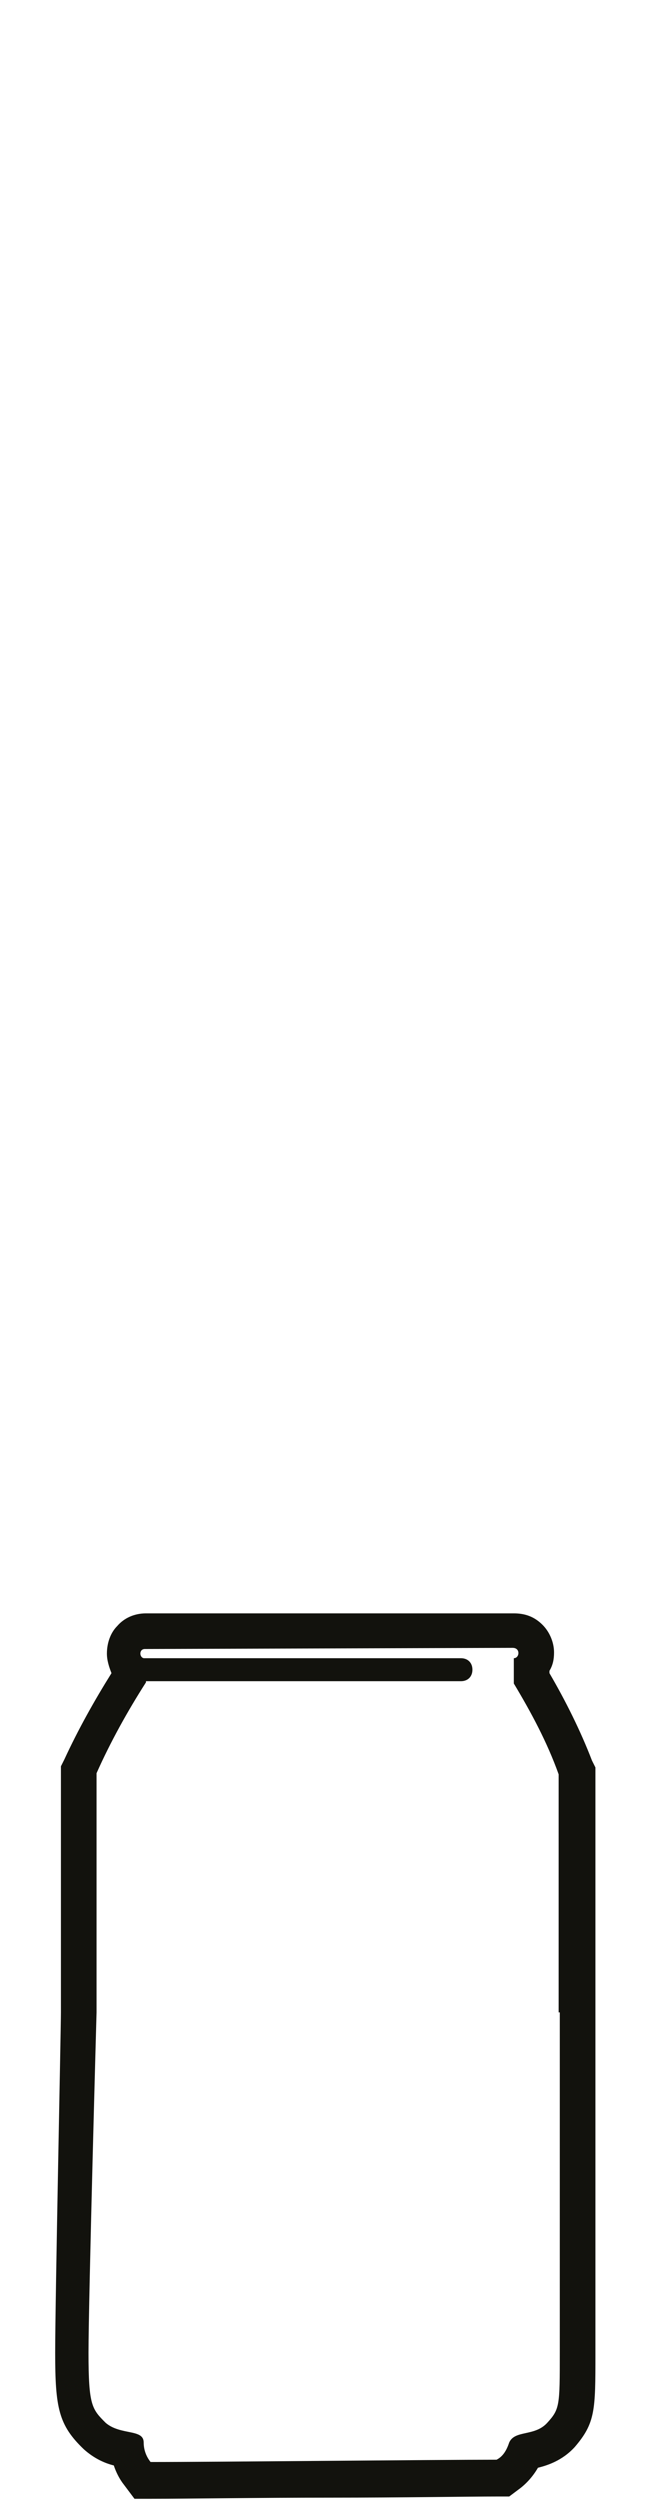
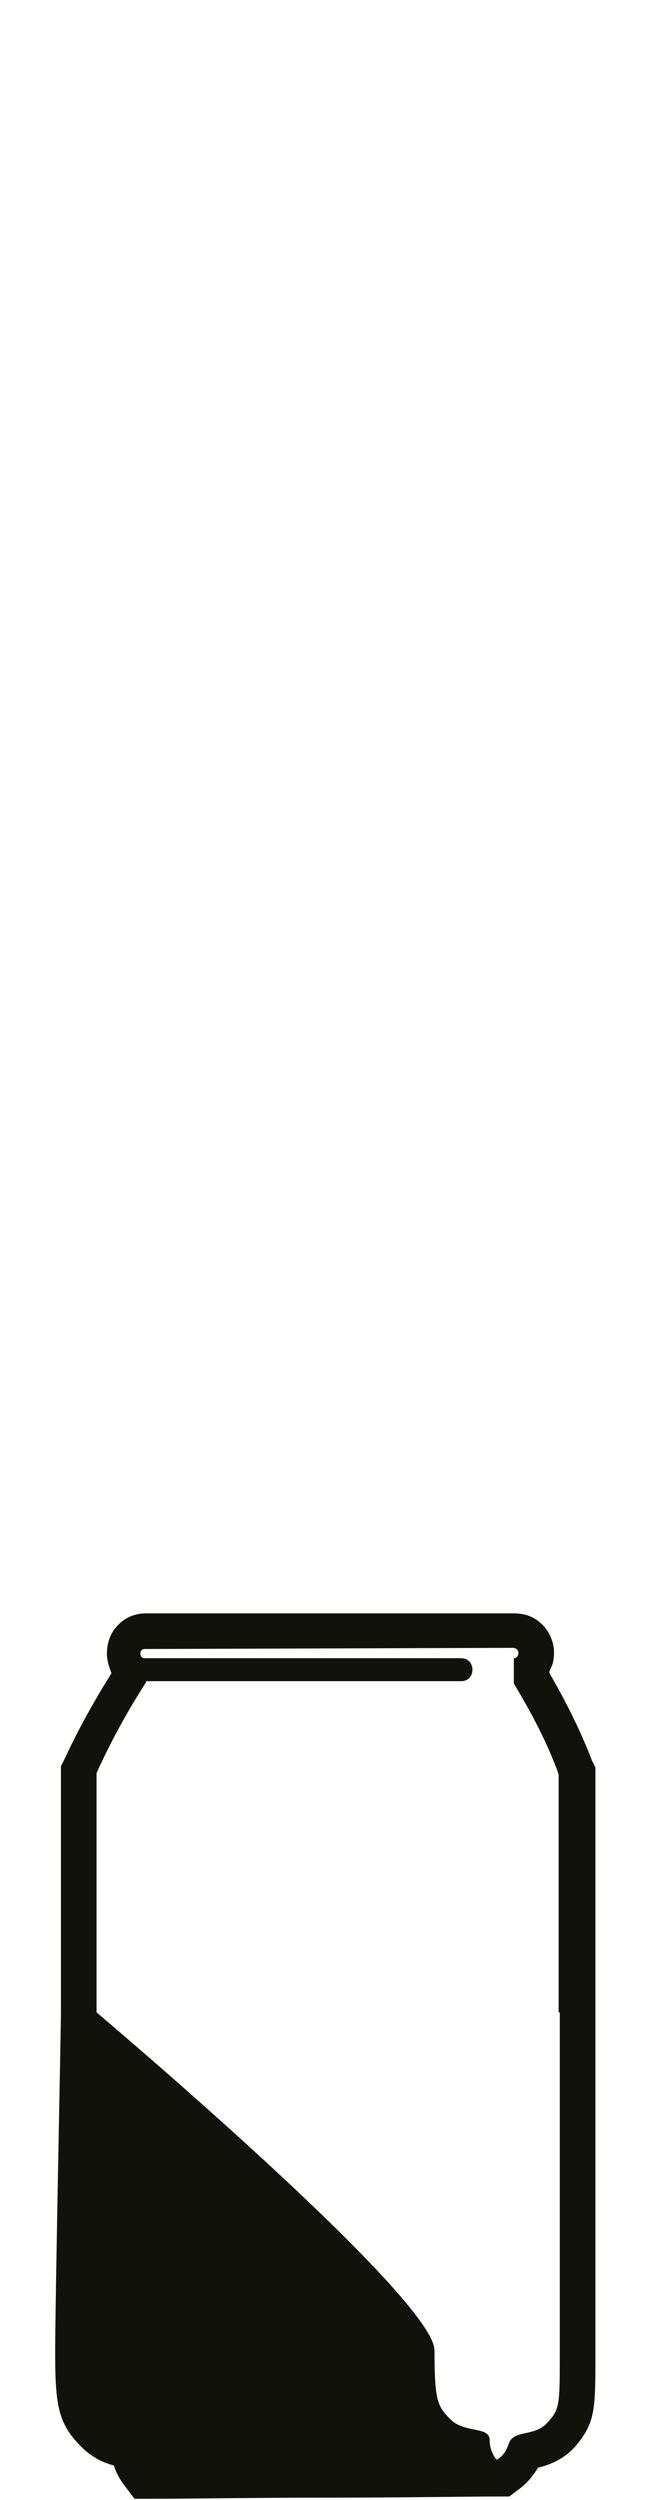
<svg xmlns="http://www.w3.org/2000/svg" version="1.1" id="Ebene_1" x="0px" y="0px" viewBox="0 0 56.2 217.4" style="enable-background:new 0 0 56.2 217.4;" xml:space="preserve">
  <style type="text/css">
	.st0{fill:#12120D;}
	.st1{fill:none;stroke:#161616;stroke-width:3;stroke-miterlimit:10;}
	.st2{fill:none;}
	.st3{fill:#161616;}
	.st4{fill:none;stroke:#161616;stroke-width:3.5;stroke-linejoin:round;stroke-miterlimit:10;}
	.st5{fill:#D20000;}
	.st6{fill:none;stroke:#161616;stroke-width:3;stroke-linejoin:round;stroke-miterlimit:10;}
	.st7{fill:none;stroke:#161616;stroke-width:3;stroke-linecap:round;stroke-linejoin:round;stroke-miterlimit:10;}
	.st8{fill:none;stroke:#161616;stroke-width:3.5;stroke-linecap:round;stroke-linejoin:round;stroke-miterlimit:10;}
	.st9{fill:none;stroke:#161616;stroke-linecap:round;stroke-miterlimit:10;}
	.st10{fill:none;stroke:#12120D;stroke-width:1.5;stroke-linecap:round;stroke-miterlimit:10;}
	.st11{fill:none;stroke:#12120D;stroke-miterlimit:10;}
	.st12{fill:none;stroke:#12120D;stroke-width:2;stroke-linecap:round;stroke-miterlimit:10;}
	.st13{fill:none;stroke:#12120D;stroke-width:2;stroke-linecap:round;stroke-miterlimit:10;stroke-dasharray:0,2.821;}
	.st14{fill:none;stroke:#12120D;stroke-width:2;stroke-linecap:round;stroke-miterlimit:10;stroke-dasharray:0,2.862;}
	.st15{fill:none;stroke:#12120D;stroke-width:3;stroke-miterlimit:10;}
	.st16{fill:none;stroke:#12120D;stroke-width:3;stroke-linecap:round;stroke-linejoin:round;stroke-miterlimit:10;}
	.st17{fill:none;stroke:#12120D;stroke-width:2;stroke-miterlimit:10;}
	.st18{fill:none;stroke:#12120D;stroke-linecap:round;stroke-miterlimit:10;}
	.st19{fill:#695138;}
	.st20{fill:none;stroke:#161616;stroke-width:2.5;stroke-miterlimit:10;}
	.st21{fill:none;stroke:#161616;stroke-width:2.5;stroke-linecap:round;stroke-miterlimit:10;}
	.st22{fill:none;stroke:#161616;stroke-width:1.5;stroke-linecap:round;stroke-miterlimit:10;}
	.st23{fill:none;stroke:#161616;stroke-width:2;stroke-linecap:round;stroke-miterlimit:10;}
	.st24{fill:none;stroke:#12120D;stroke-width:1.5;stroke-miterlimit:10;}
	.st25{clip-path:url(#SVGID_2_);fill:#12120D;}
	.st26{fill:none;stroke:#12120D;stroke-width:2;stroke-linecap:round;stroke-linejoin:round;stroke-miterlimit:10;}
</style>
-   <path class="st0" d="M51.5,153.1c-1-2.6-2.3-5.2-3.7-7.6c0-0.1,0-0.1,0-0.2c0.3-0.5,0.4-1,0.4-1.6c0-0.9-0.4-1.8-1-2.4  c-0.7-0.7-1.5-1-2.5-1c-0.3,0-7.8,0-15.4,0c-8,0-16.2,0-16.6,0c-1,0-1.9,0.4-2.5,1.1c-0.6,0.6-0.9,1.5-0.9,2.4  c0,0.6,0.2,1.2,0.4,1.7c-1.5,2.4-2.9,4.9-4.1,7.5l-0.3,0.6V175c0,1.4-0.5,25.1-0.5,29.6c0,4.8,0.3,6.3,2.5,8.4  c0.9,0.8,1.8,1.2,2.6,1.4c0.2,0.6,0.5,1.2,0.9,1.7l0.9,1.2h1.5c2.9,0,9.3-0.1,15.6-0.1c6.1,0,12-0.1,14.5-0.1h1l0.8-0.6  c0.7-0.5,1.3-1.2,1.7-1.9c0.8-0.2,2.1-0.6,3.2-1.8c1.8-2.1,1.8-3.2,1.8-8.1v-51L51.5,153.1z M48.7,175c0,0,0,25,0,29.6  s0,4.9-1.1,6.1c-1.1,1.2-2.8,0.6-3.3,1.7c-0.2,0.6-0.5,1.2-1.1,1.5c-5.2,0-24.5,0.2-30.1,0.2c-0.4-0.5-0.6-1.1-0.6-1.7  c0-1.2-2-0.6-3.3-1.7c-1.2-1.2-1.5-1.5-1.5-6.1S8.4,175,8.4,175v-20.8c1.2-2.7,2.7-5.4,4.3-7.9v-0.1h27.4c0.6,0,1-0.4,1-1  s-0.4-1-1-1H12.5c-0.4-0.1-0.4-0.8,0.1-0.8c0.8,0,31.3-0.1,32-0.1s0.6,0.9,0.1,0.9c0,0.9,0,2.2,0,2.2c1.5,2.5,2.9,5.1,3.9,7.9V175z" />
+   <path class="st0" d="M51.5,153.1c-1-2.6-2.3-5.2-3.7-7.6c0-0.1,0-0.1,0-0.2c0.3-0.5,0.4-1,0.4-1.6c0-0.9-0.4-1.8-1-2.4  c-0.7-0.7-1.5-1-2.5-1c-0.3,0-7.8,0-15.4,0c-8,0-16.2,0-16.6,0c-1,0-1.9,0.4-2.5,1.1c-0.6,0.6-0.9,1.5-0.9,2.4  c0,0.6,0.2,1.2,0.4,1.7c-1.5,2.4-2.9,4.9-4.1,7.5l-0.3,0.6V175c0,1.4-0.5,25.1-0.5,29.6c0,4.8,0.3,6.3,2.5,8.4  c0.9,0.8,1.8,1.2,2.6,1.4c0.2,0.6,0.5,1.2,0.9,1.7l0.9,1.2h1.5c2.9,0,9.3-0.1,15.6-0.1c6.1,0,12-0.1,14.5-0.1h1l0.8-0.6  c0.7-0.5,1.3-1.2,1.7-1.9c0.8-0.2,2.1-0.6,3.2-1.8c1.8-2.1,1.8-3.2,1.8-8.1v-51L51.5,153.1z M48.7,175c0,0,0,25,0,29.6  s0,4.9-1.1,6.1c-1.1,1.2-2.8,0.6-3.3,1.7c-0.2,0.6-0.5,1.2-1.1,1.5c-0.4-0.5-0.6-1.1-0.6-1.7  c0-1.2-2-0.6-3.3-1.7c-1.2-1.2-1.5-1.5-1.5-6.1S8.4,175,8.4,175v-20.8c1.2-2.7,2.7-5.4,4.3-7.9v-0.1h27.4c0.6,0,1-0.4,1-1  s-0.4-1-1-1H12.5c-0.4-0.1-0.4-0.8,0.1-0.8c0.8,0,31.3-0.1,32-0.1s0.6,0.9,0.1,0.9c0,0.9,0,2.2,0,2.2c1.5,2.5,2.9,5.1,3.9,7.9V175z" />
</svg>